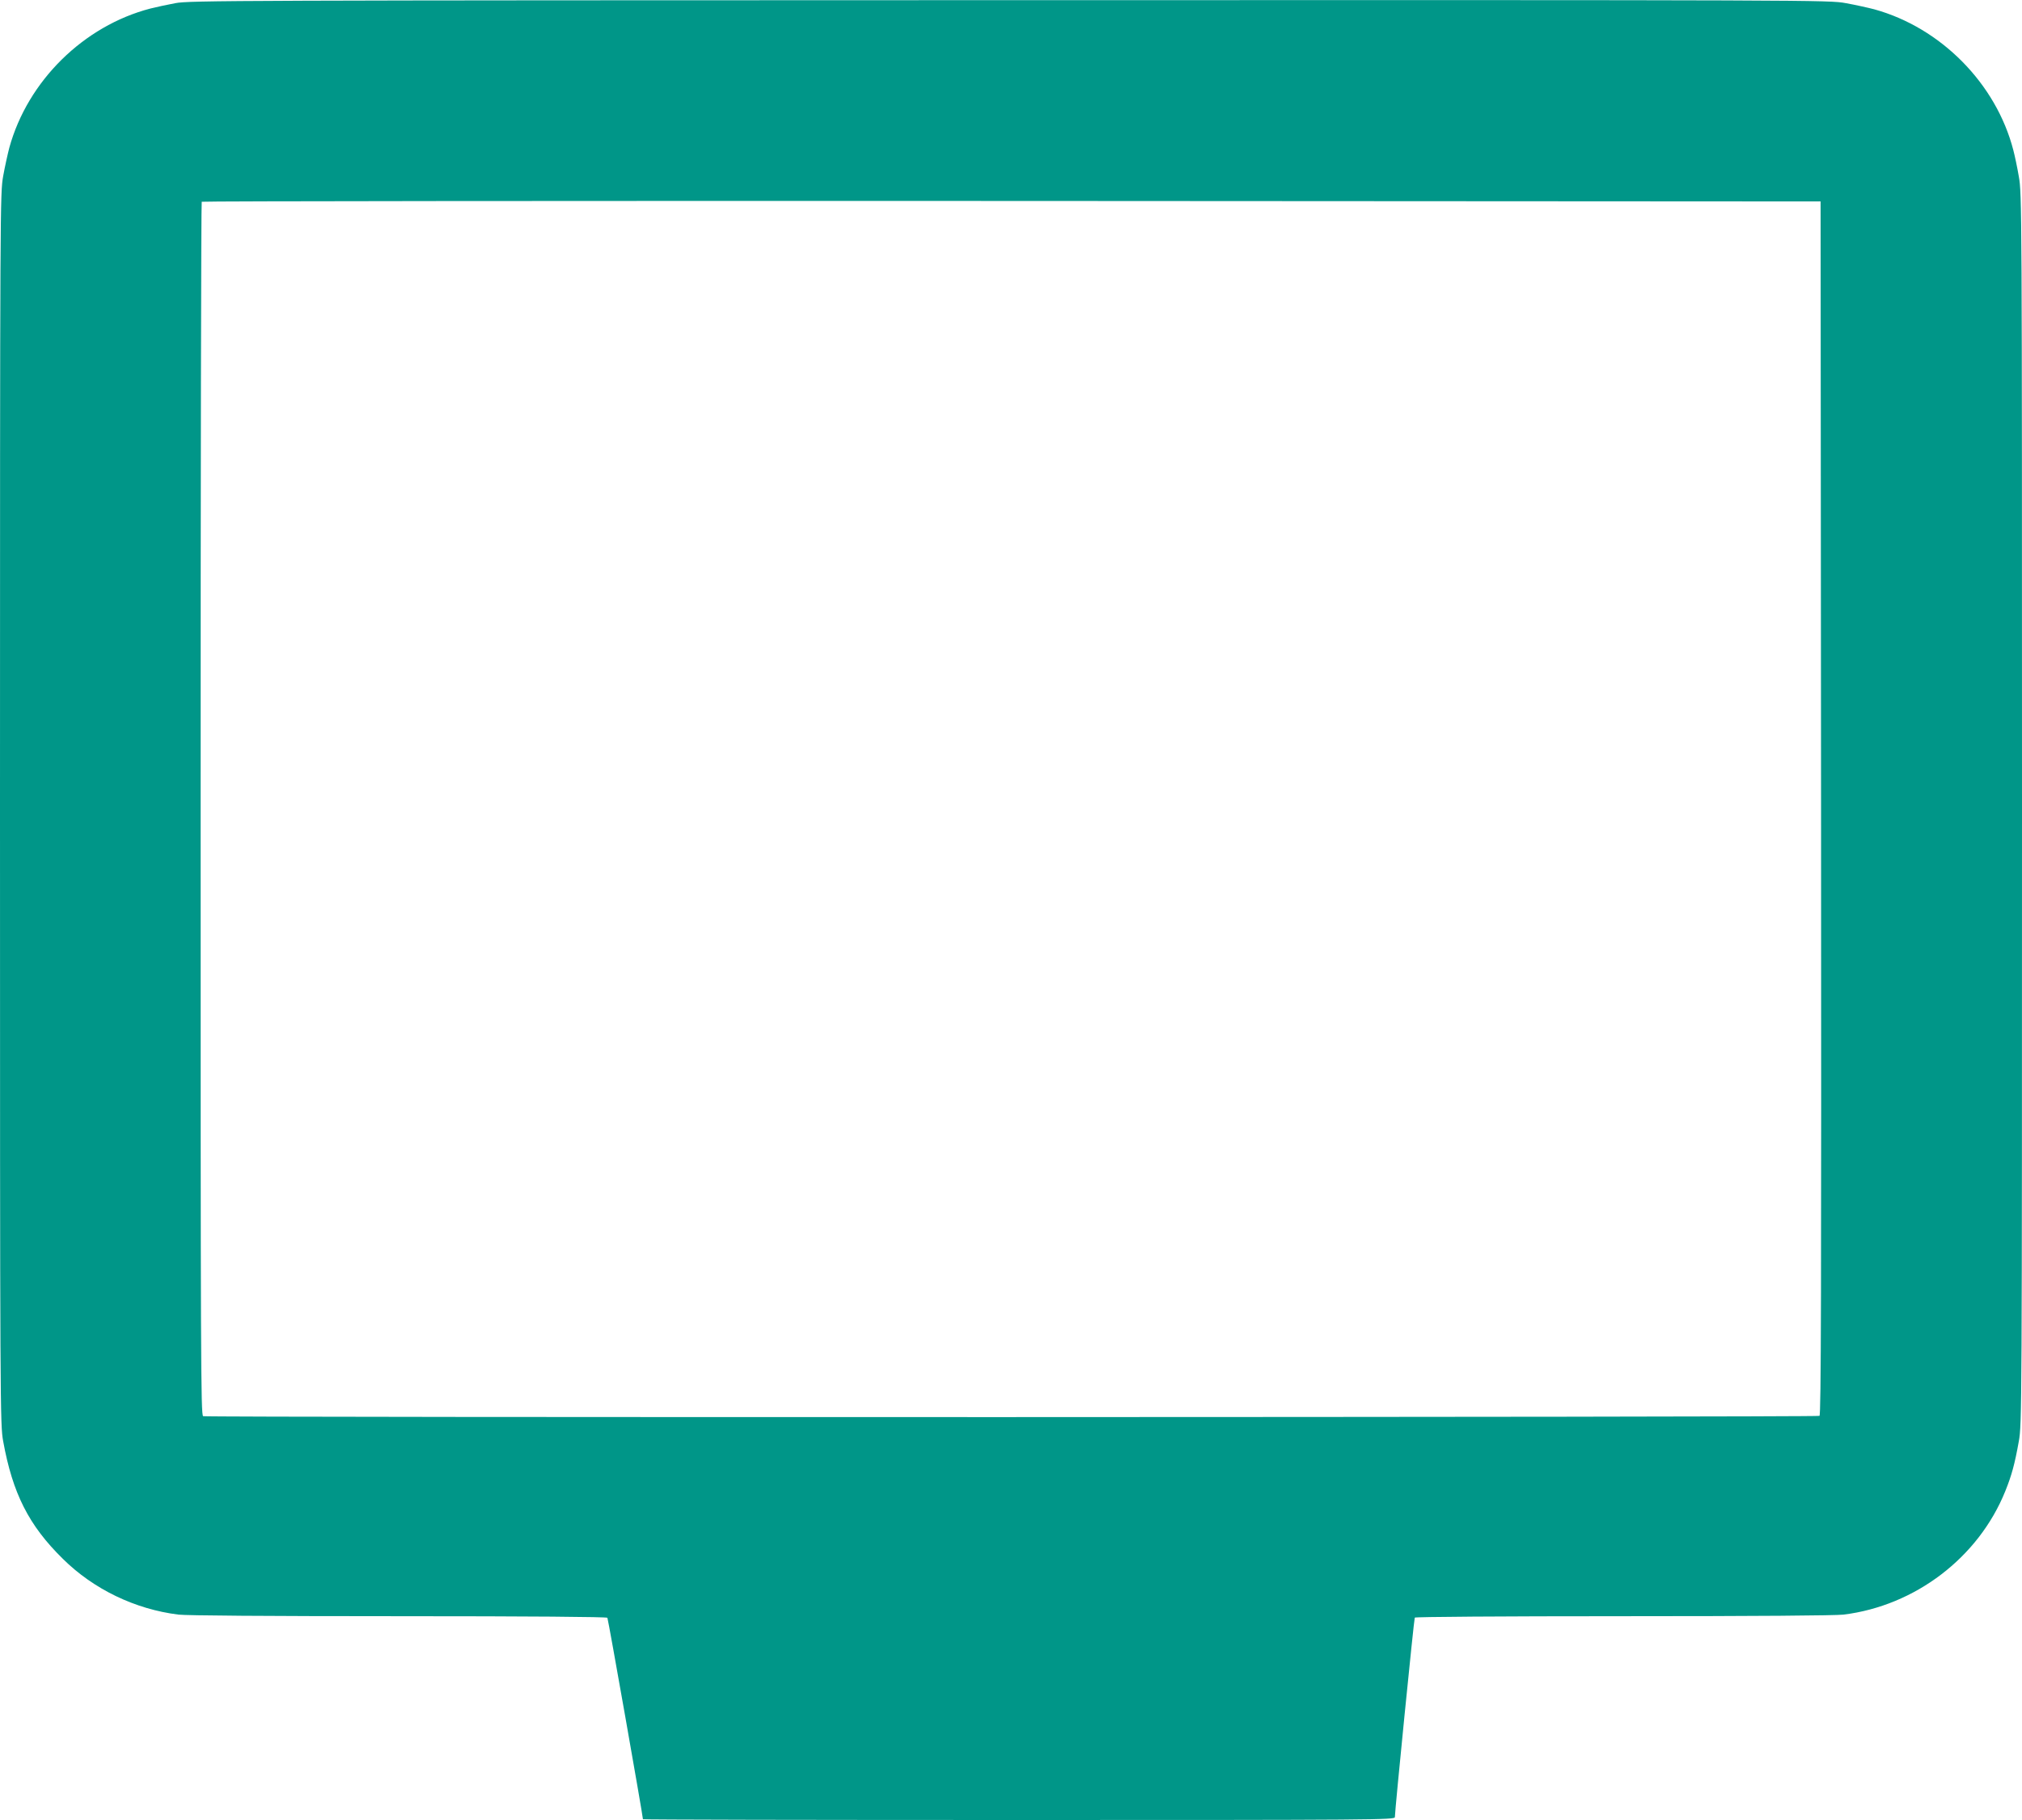
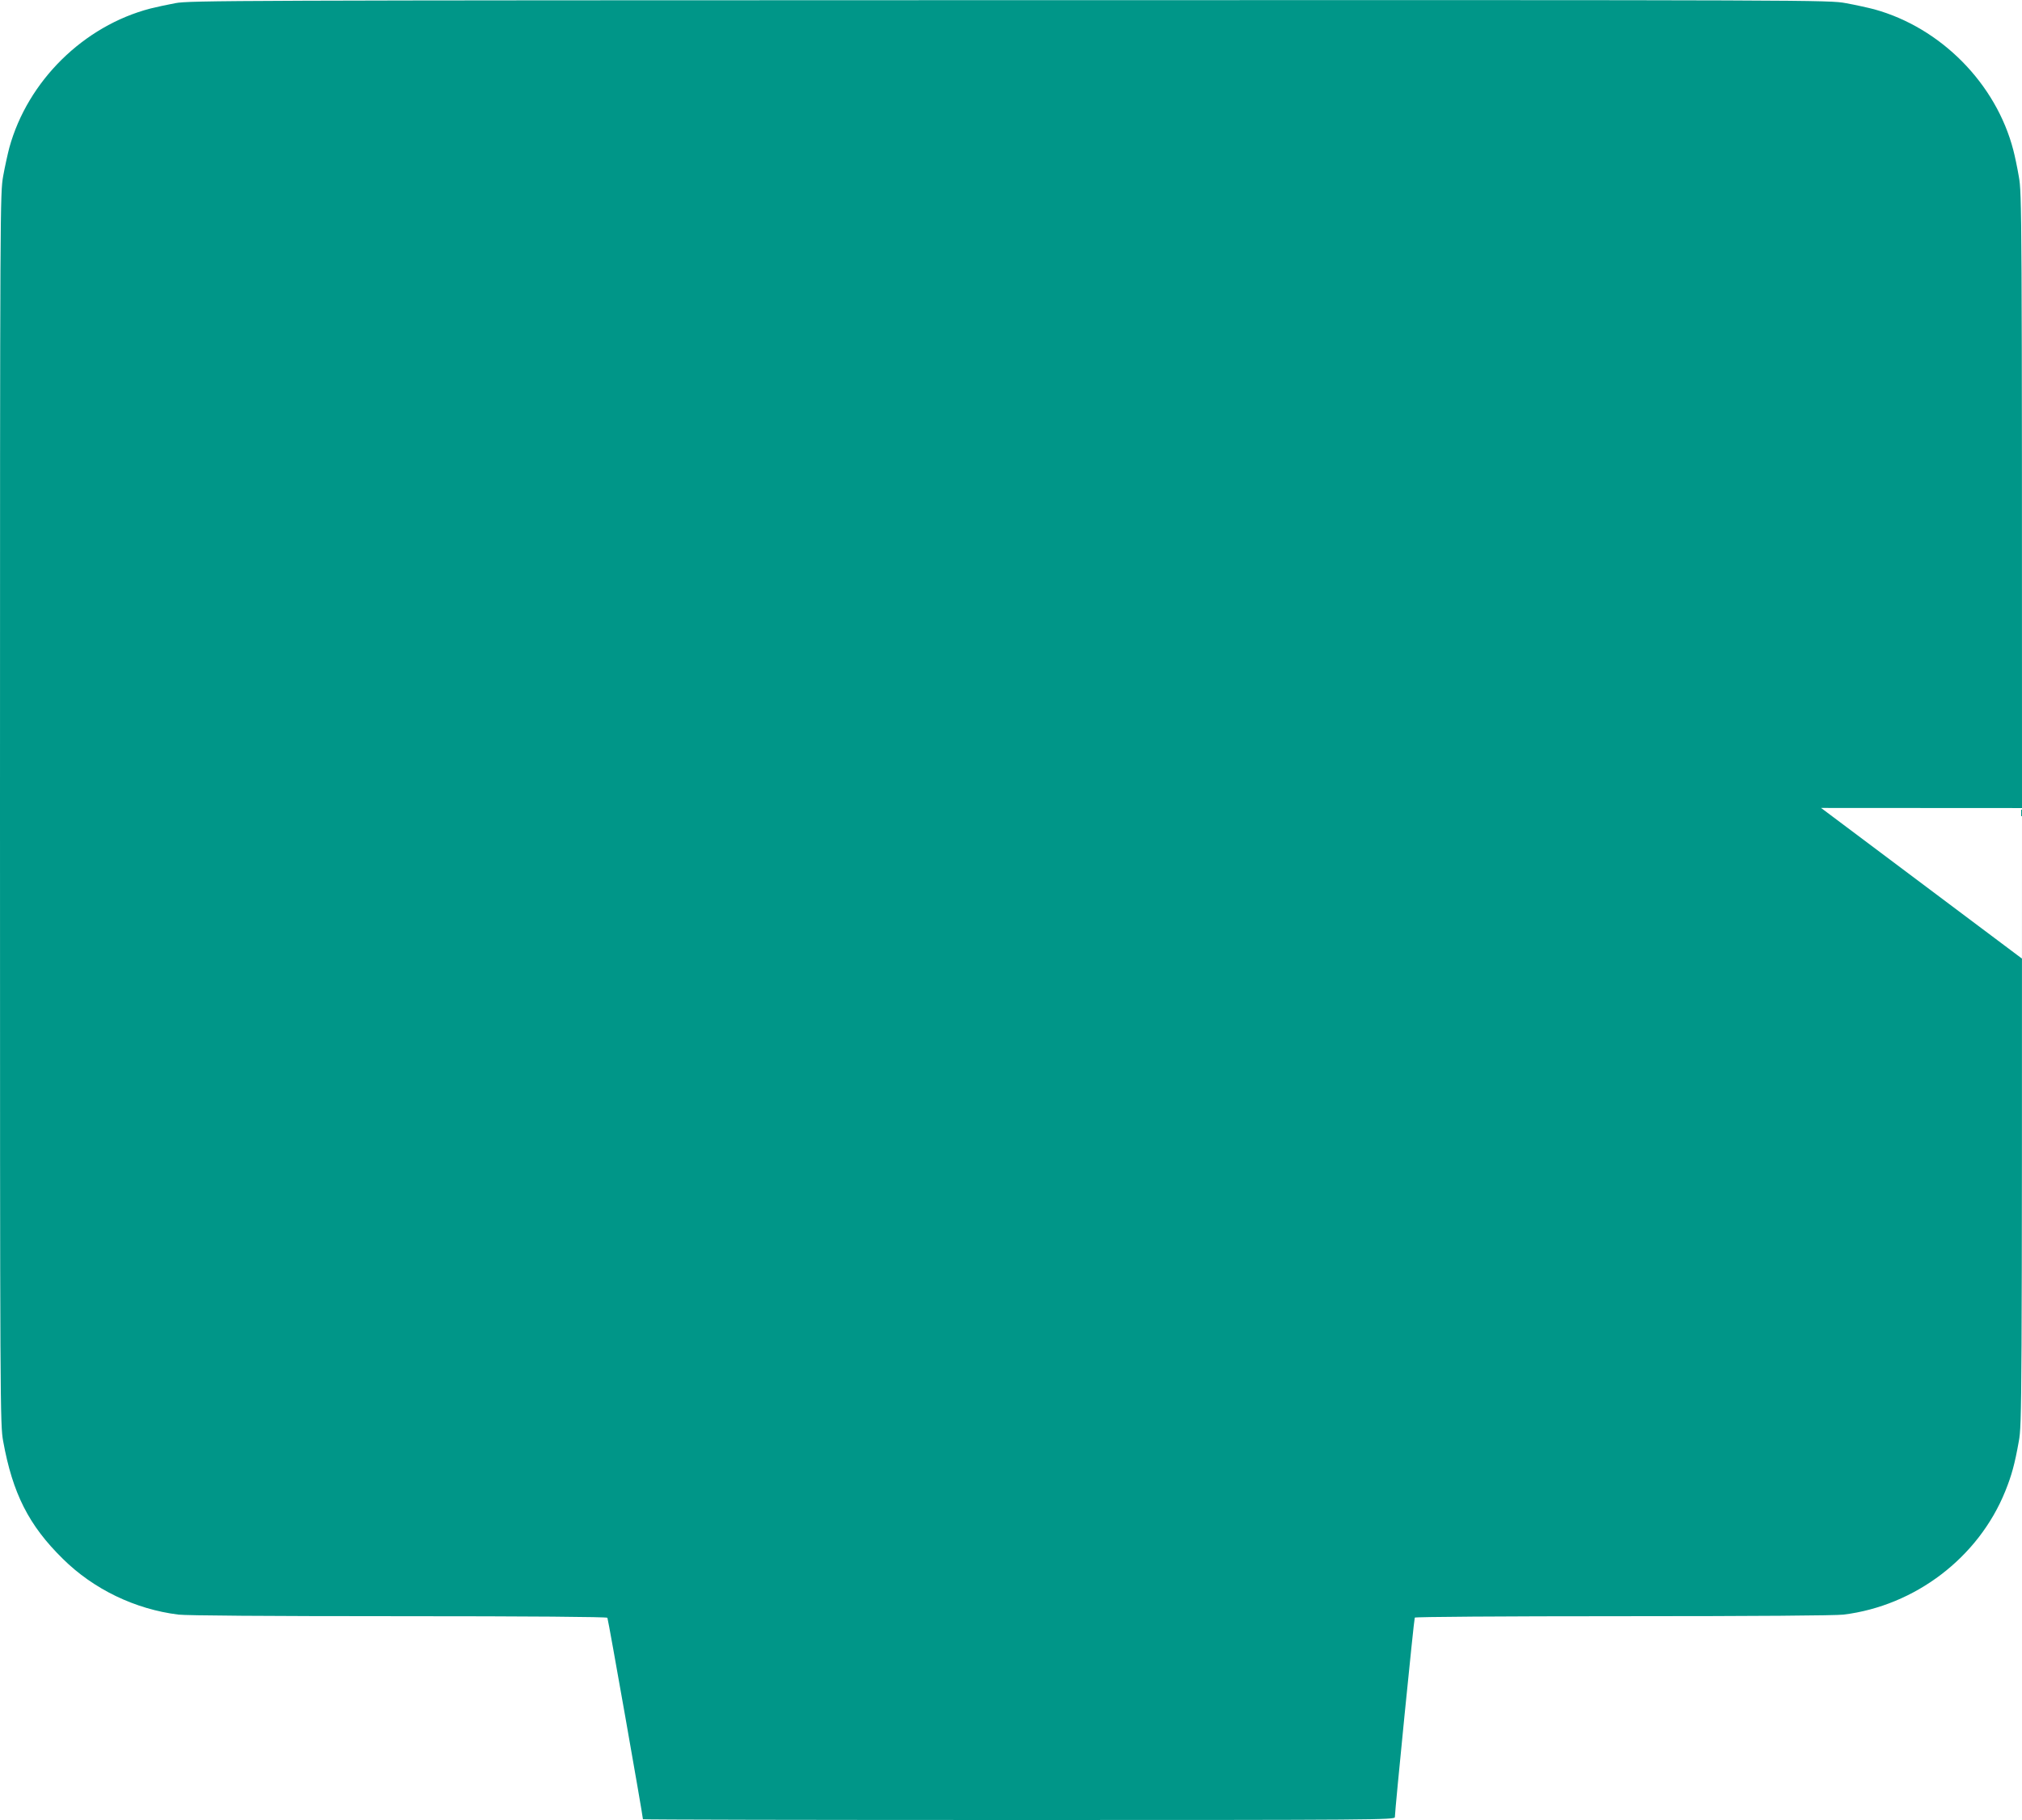
<svg xmlns="http://www.w3.org/2000/svg" version="1.0" width="1280pt" height="1152pt" viewBox="0 0 1280 1152" preserveAspectRatio="xMidYMid meet">
  <g transform="translate(0,1152) scale(0.1,-0.1)" fill="#009688" stroke="none">
-     <path d="M1110 11500 c-52 -10 -123 -25 -158 -34 -423 -110 -777 -459 -893 -881 -10 -38 -28 -119 -39 -180 -19 -109 -20 -156 -20 -4005 0 -3816 1 -3897 20 -4002 60 -331 162 -533 378 -745 194 -192 457 -319 732 -353 54 -6 550 -10 1397 -10 829 0 1314 -4 1318 -10 5 -7 225 -1255 225 -1275 0 -3 1071 -5 2380 -5 2260 0 2380 1 2380 18 0 42 121 1255 126 1263 3 5 541 9 1317 9 847 0 1343 4 1397 10 454 56 855 362 1024 781 40 99 60 171 86 317 19 105 20 186 20 4002 0 3816 -1 3897 -20 4002 -10 59 -26 134 -35 168 -109 421 -459 775 -880 891 -38 10 -119 28 -180 39 -109 20 -154 20 -5295 19 -4930 -1 -5190 -2 -5280 -19z m10418 -5094 c2 -3065 0 -3841 -10 -3848 -15 -9 -10208 -11 -10232 -2 -15 6 -16 354 -16 3843 0 2111 3 3841 7 3844 3 4 2311 6 5127 5 l5121 -3 3 -3839z" />
+     <path d="M1110 11500 c-52 -10 -123 -25 -158 -34 -423 -110 -777 -459 -893 -881 -10 -38 -28 -119 -39 -180 -19 -109 -20 -156 -20 -4005 0 -3816 1 -3897 20 -4002 60 -331 162 -533 378 -745 194 -192 457 -319 732 -353 54 -6 550 -10 1397 -10 829 0 1314 -4 1318 -10 5 -7 225 -1255 225 -1275 0 -3 1071 -5 2380 -5 2260 0 2380 1 2380 18 0 42 121 1255 126 1263 3 5 541 9 1317 9 847 0 1343 4 1397 10 454 56 855 362 1024 781 40 99 60 171 86 317 19 105 20 186 20 4002 0 3816 -1 3897 -20 4002 -10 59 -26 134 -35 168 -109 421 -459 775 -880 891 -38 10 -119 28 -180 39 -109 20 -154 20 -5295 19 -4930 -1 -5190 -2 -5280 -19z m10418 -5094 l5121 -3 3 -3839z" />
  </g>
</svg>